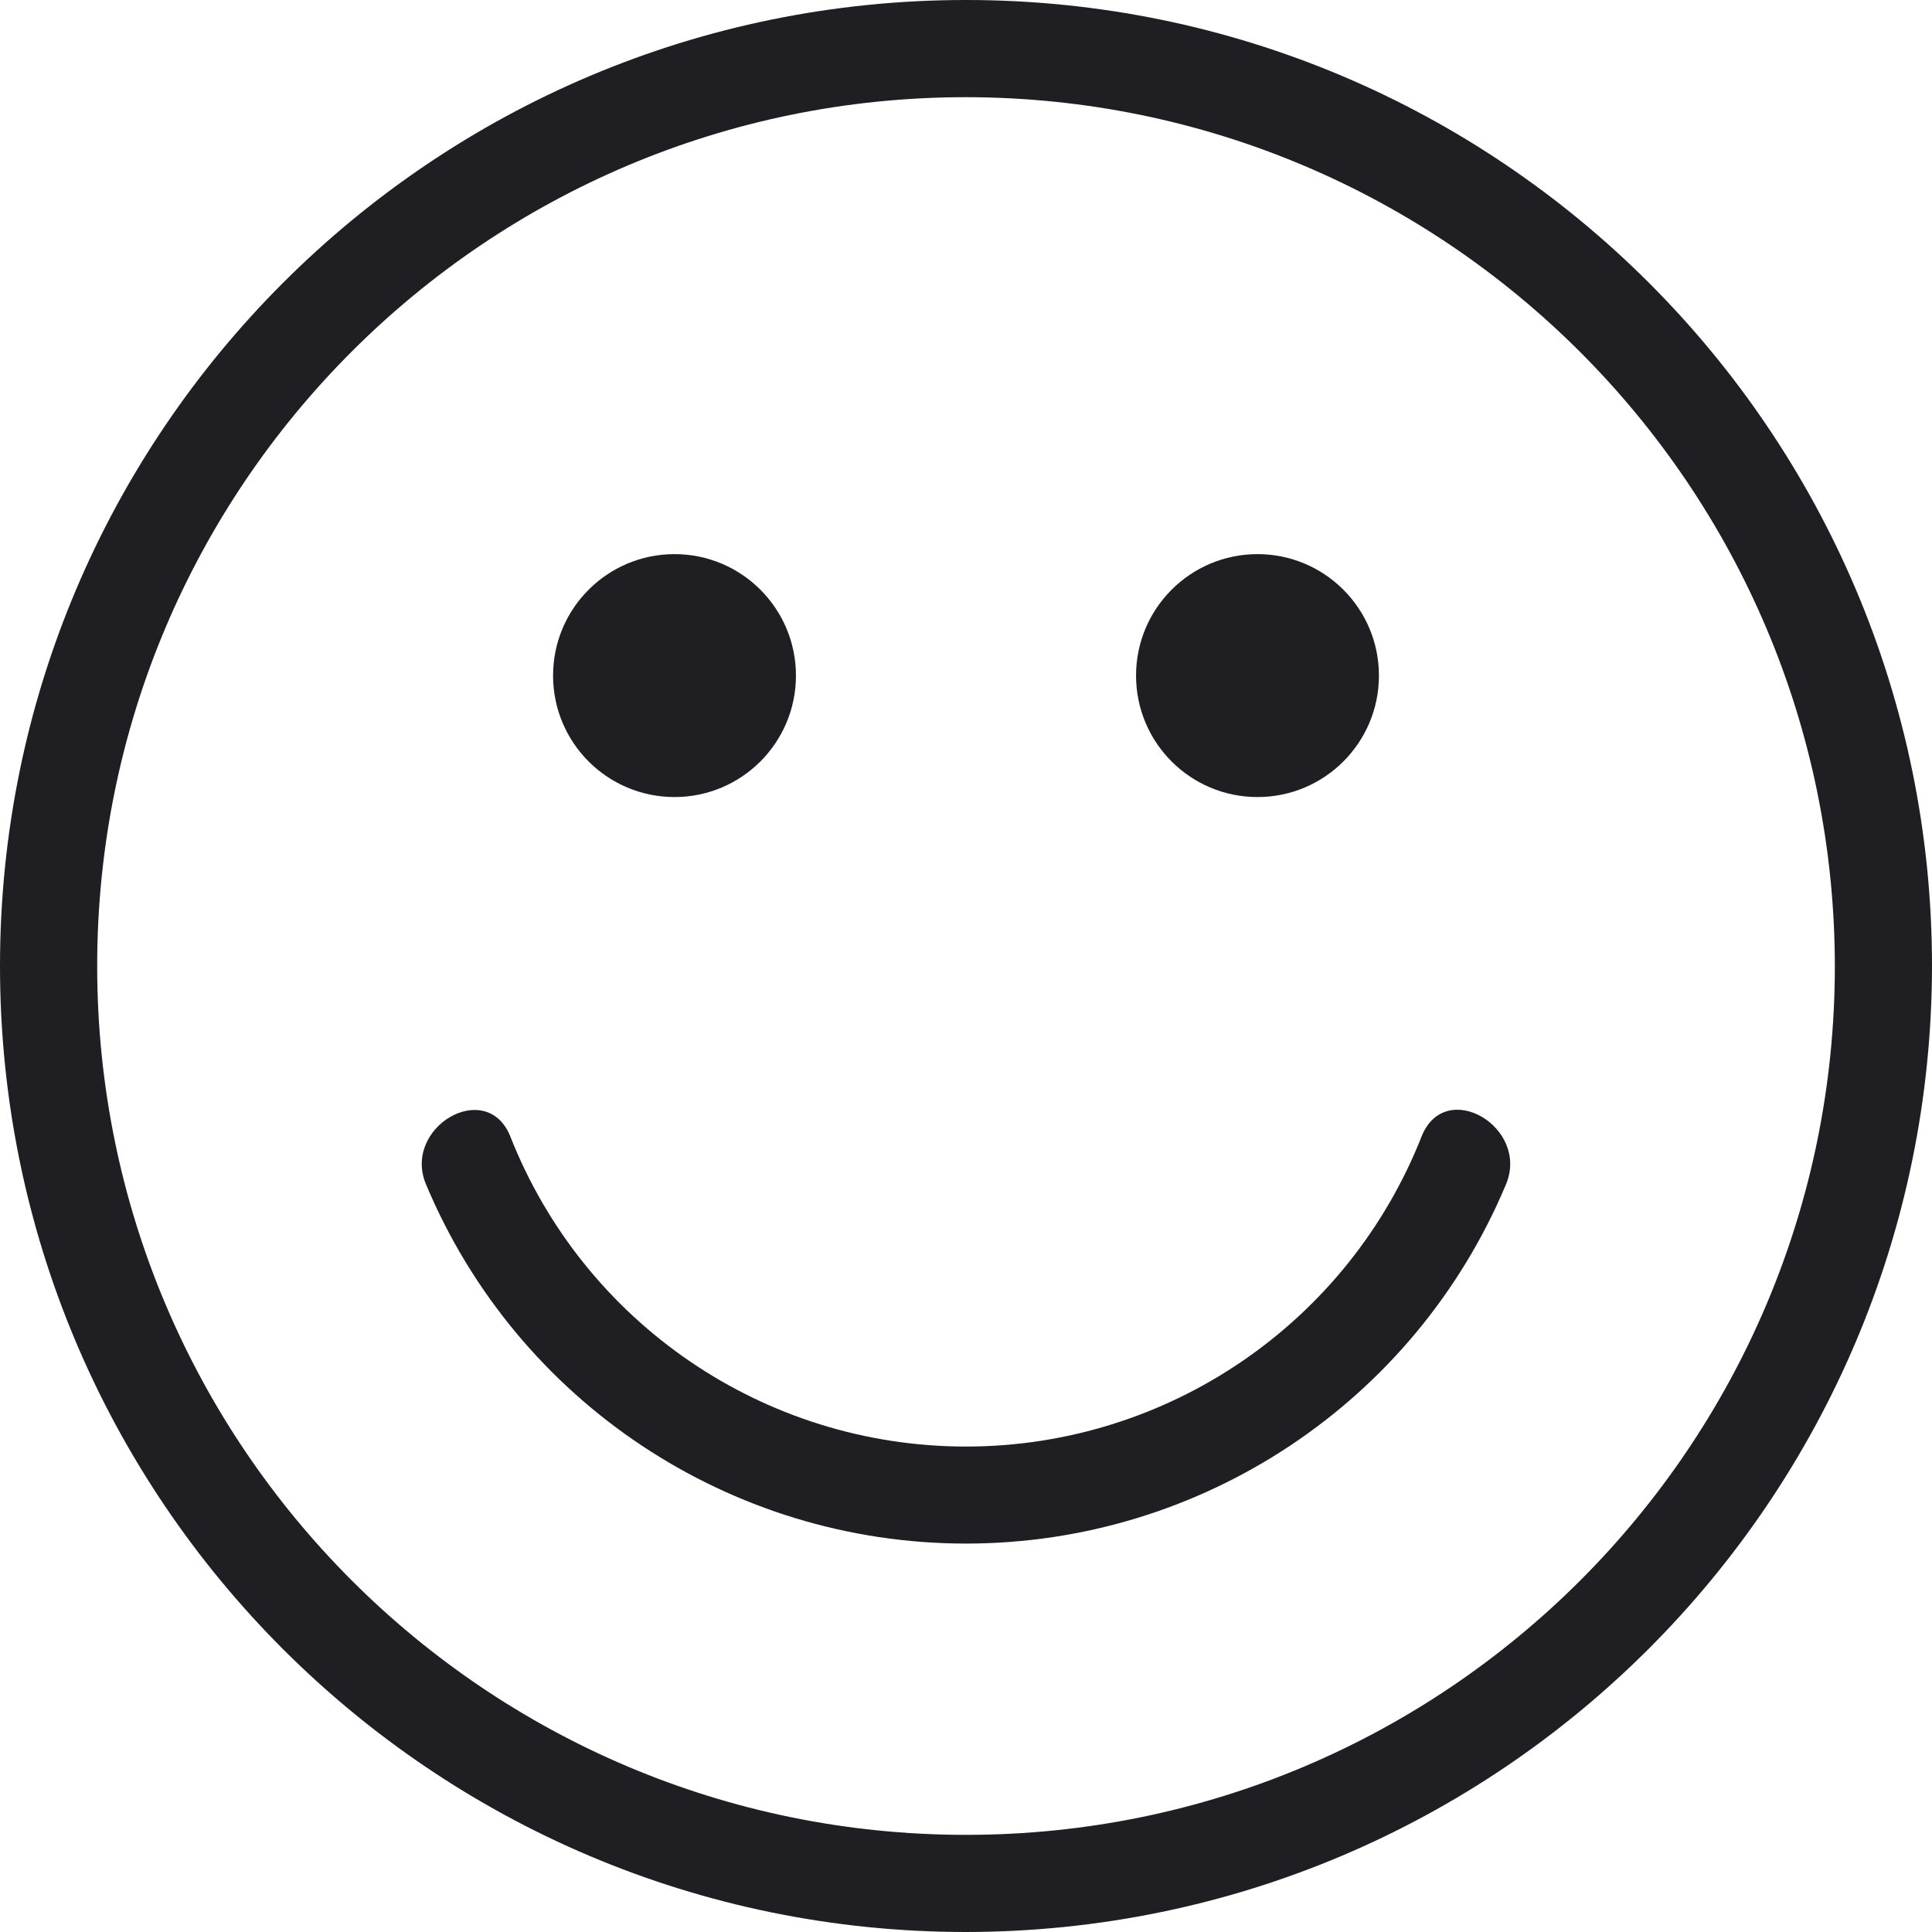
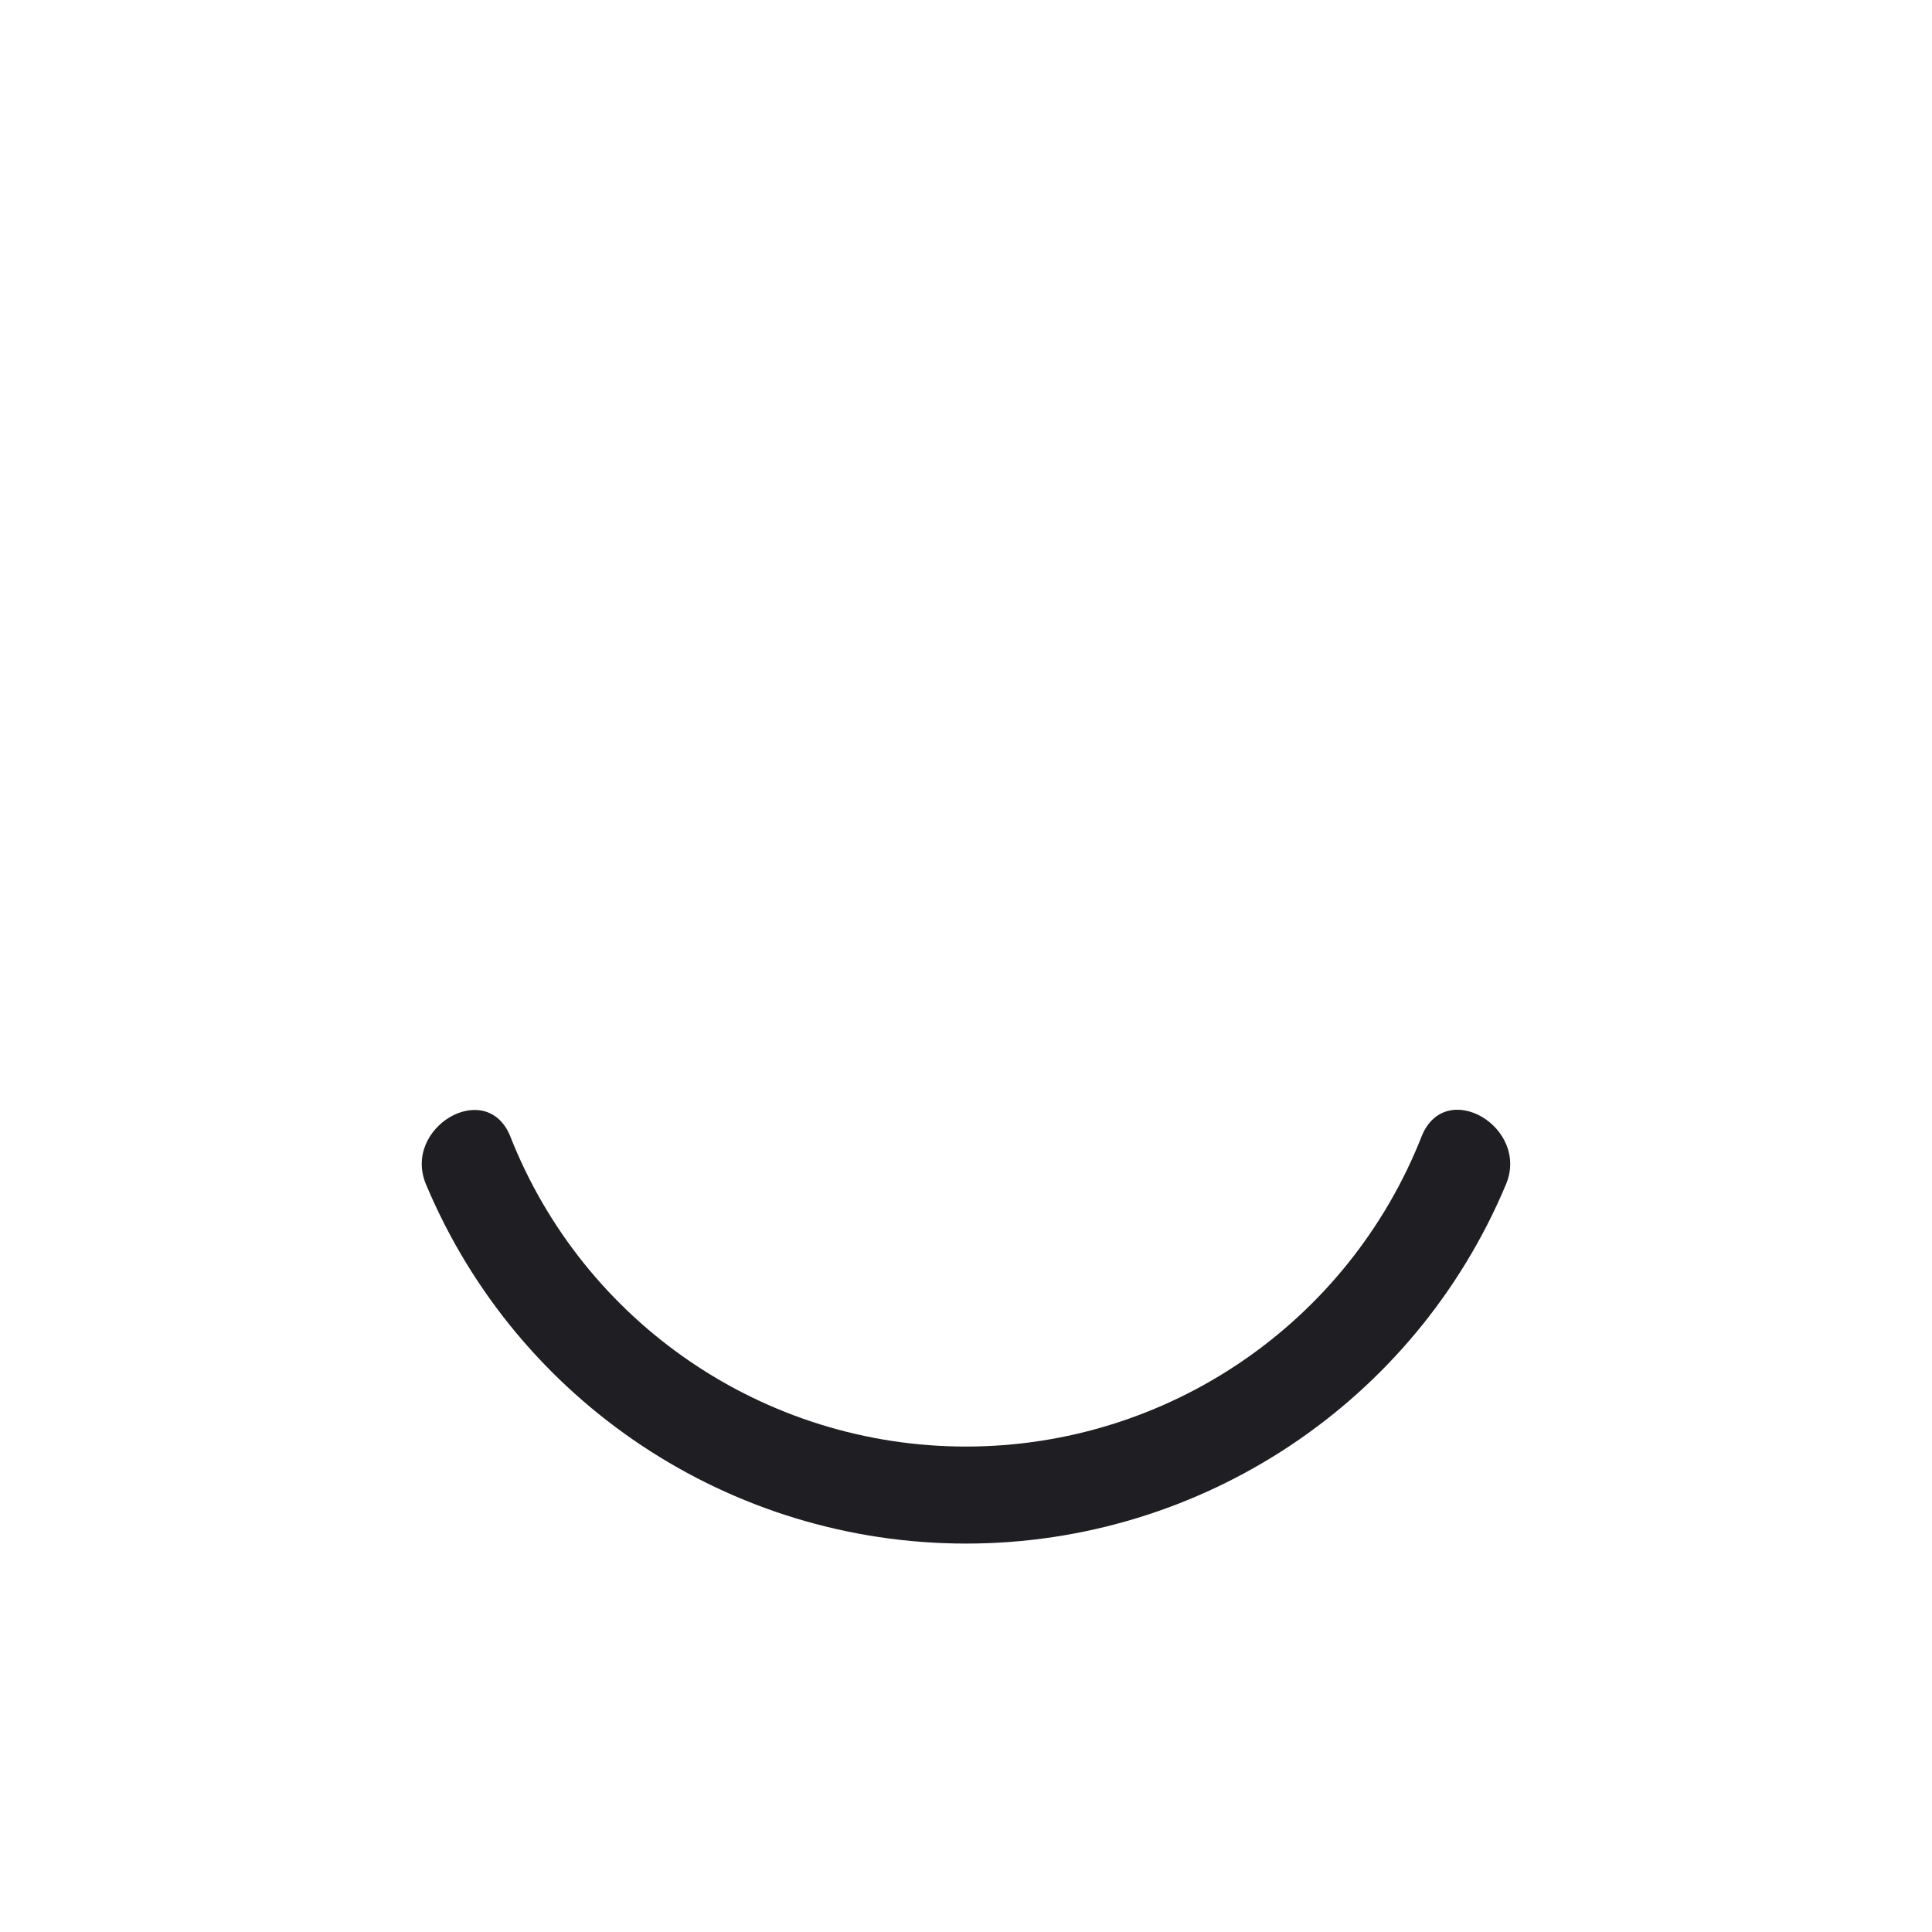
<svg xmlns="http://www.w3.org/2000/svg" width="60px" height="60px" viewBox="0 0 60 60" version="1.1">
  <defs>
    <filter id="filter_1">
      <feColorMatrix in="SourceGraphic" type="matrix" values="0 0 0 0 0.494 0 0 0 0 0.761 0 0 0 0 0.263 0 0 0 1 0" color-interpolation-filters="sRGB" />
    </filter>
  </defs>
  <g id="Face_Smile" filter="url(#filter_1)">
-     <path d="M30 60C13.431 60 1.34004e-15 46.569 0 30C-2.68008e-15 13.431 13.431 2.68008e-15 30 0C46.569 -4.02012e-15 60 13.431 60 30C59.982 46.561 46.561 59.982 30 60L30 60ZM30 3.018C15.098 3.018 3.018 15.098 3.018 30C3.018 44.902 15.098 56.983 30 56.983C44.902 56.983 56.983 44.902 56.983 30C56.966 15.105 44.895 3.034 30 3.018Z" id="Shape" fill="#1E1E23" stroke="none" />
    <path d="M44.161 35.263C41.877 41.09 36.258 44.924 29.998 44.924C23.739 44.924 18.119 41.09 15.836 35.263C15.085 33.482 12.483 35.018 13.232 36.786C16.065 43.541 22.675 47.937 30 47.937C37.325 47.937 43.935 43.541 46.768 36.786C47.514 35.018 44.916 33.467 44.161 35.263L44.161 35.263Z" id="Path" fill="#1E1E23" stroke="none" />
-     <path d="M20.948 24.753C23.031 24.753 24.719 23.064 24.719 20.981C24.719 18.898 23.031 17.209 20.948 17.209C18.864 17.209 17.176 18.898 17.176 20.981C17.176 23.064 18.864 24.753 20.948 24.753Z" id="Oval" fill="#1E1E23" stroke="none" />
-     <path d="M39.053 24.753C41.136 24.753 42.824 23.064 42.824 20.981C42.824 18.898 41.136 17.209 39.053 17.209C36.969 17.209 35.281 18.898 35.281 20.981C35.281 23.064 36.969 24.753 39.053 24.753Z" id="Oval" fill="#1E1E23" stroke="none" />
  </g>
</svg>